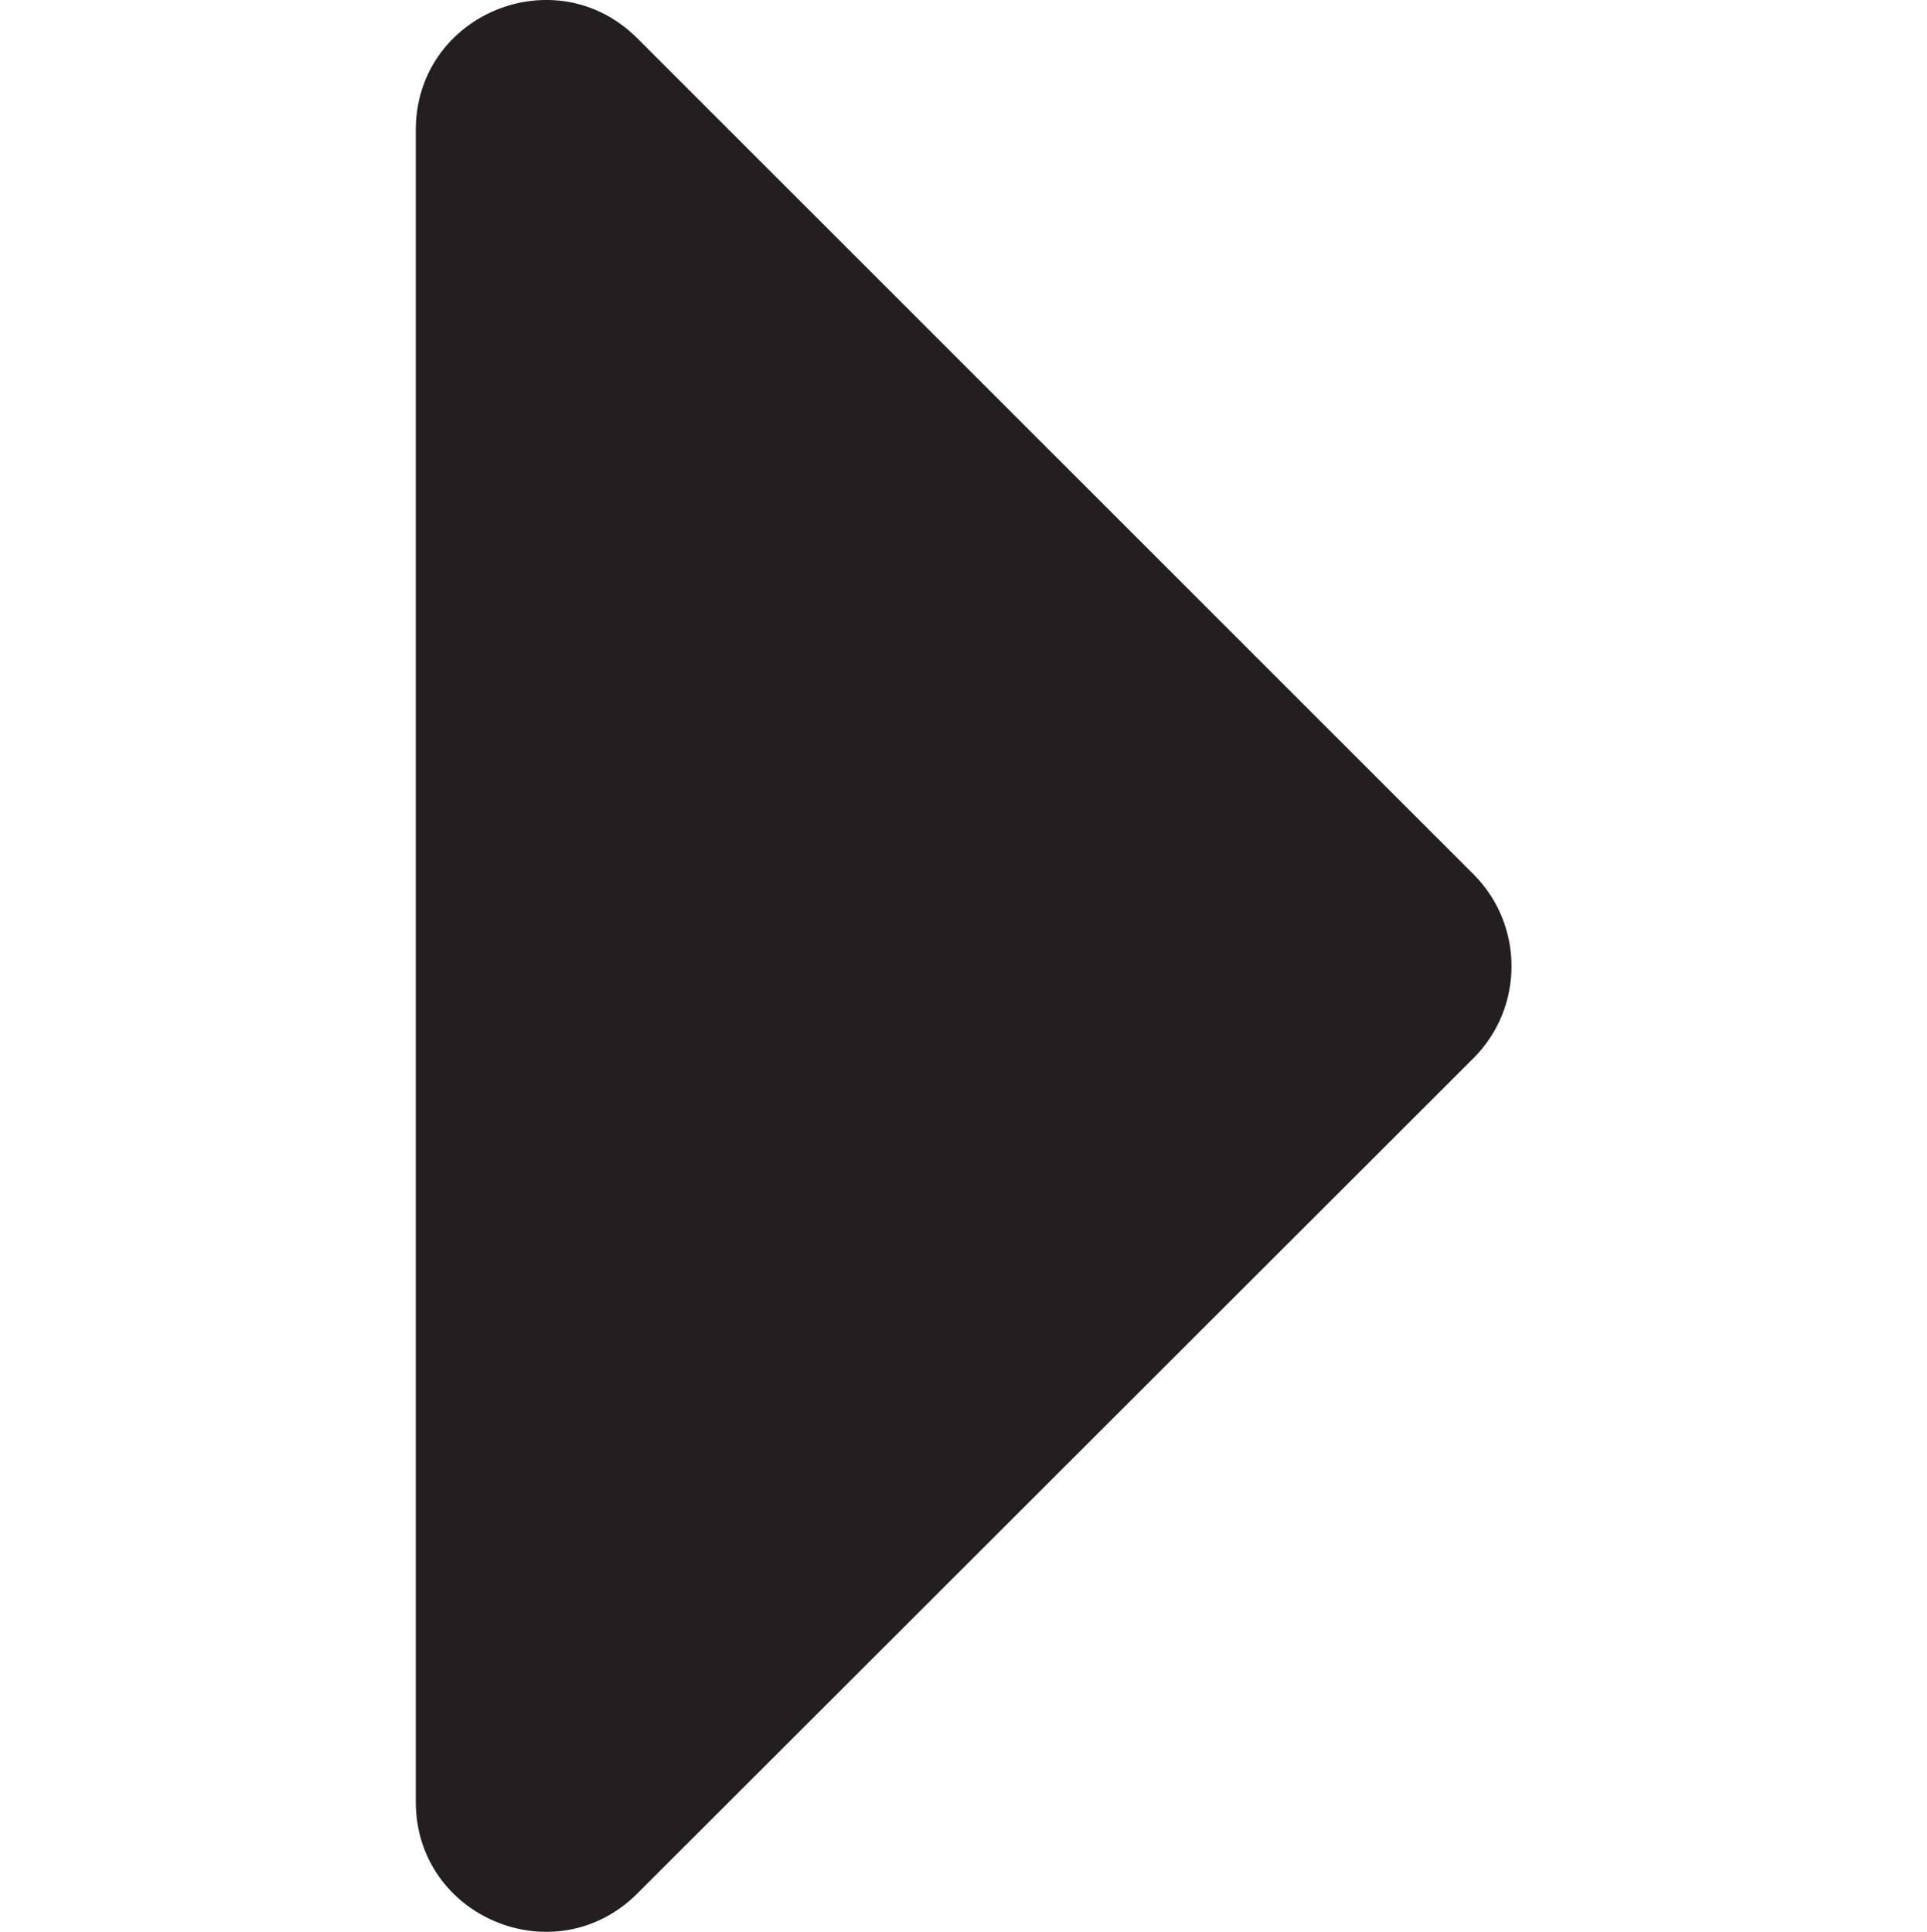
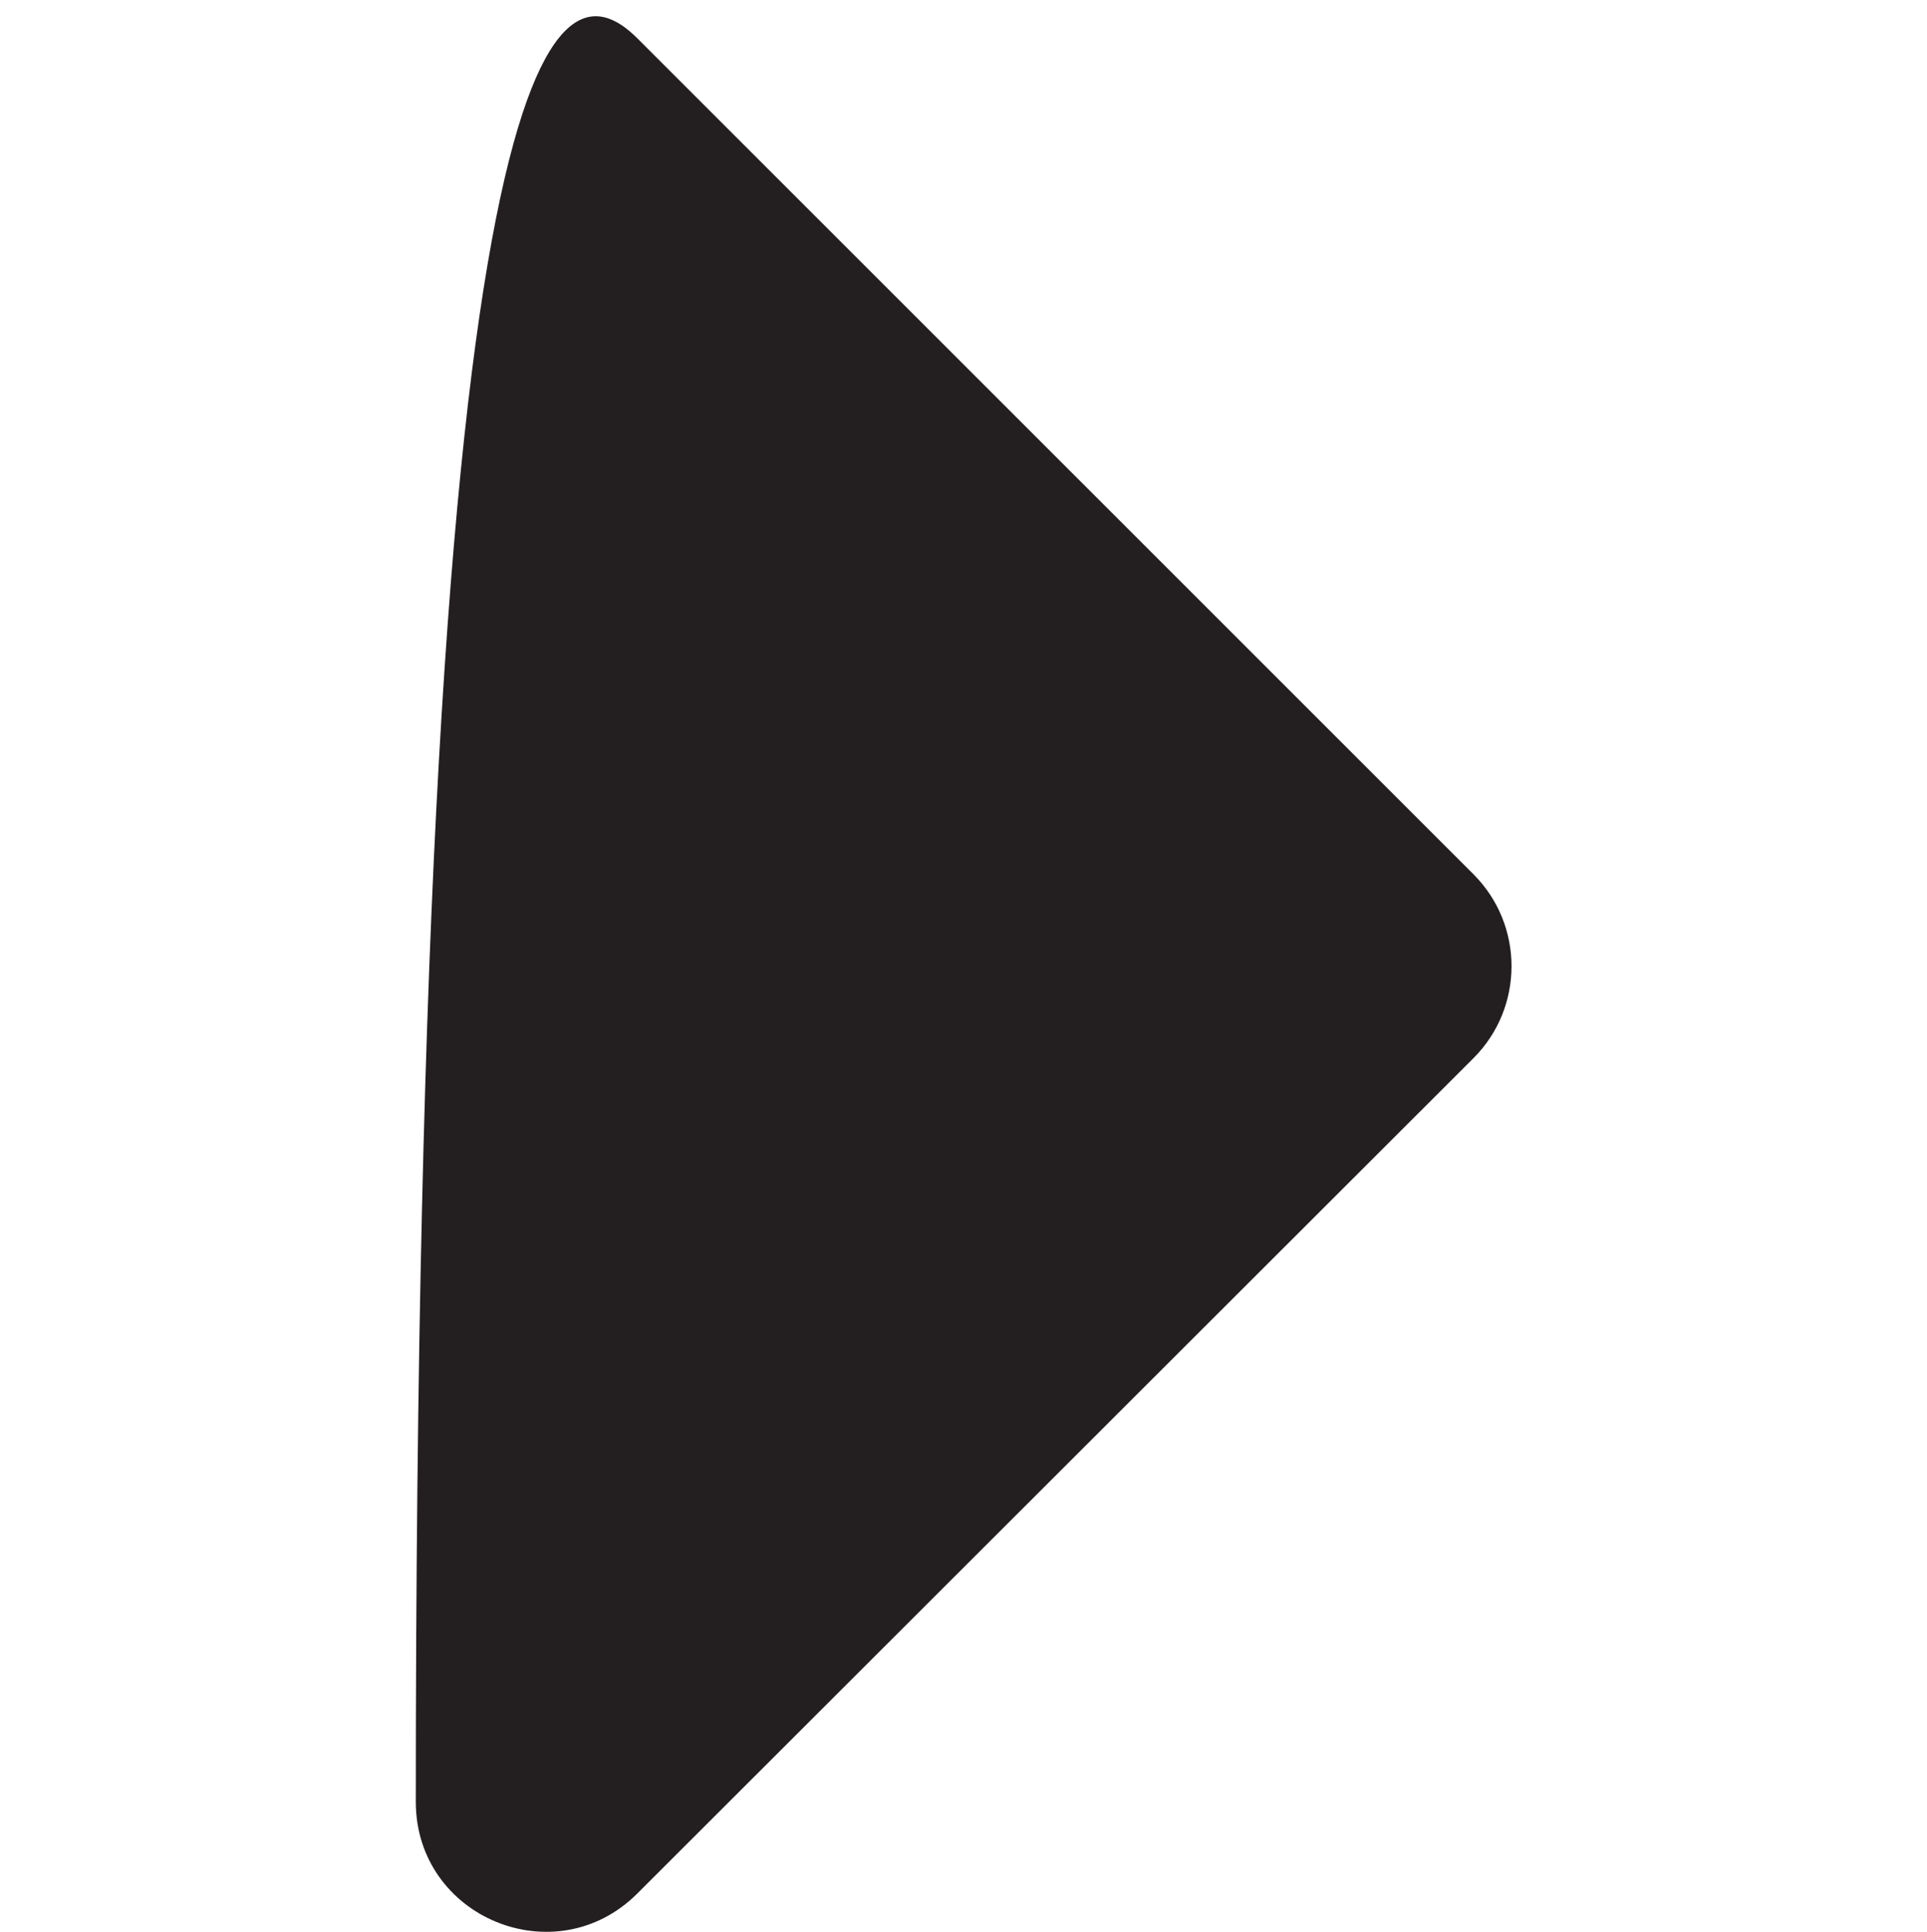
<svg xmlns="http://www.w3.org/2000/svg" version="1.1" id="Layer_1" focusable="false" x="0px" y="0px" viewBox="0 0 296.6 297.4" style="enable-background:new 0 0 296.6 297.4;" xml:space="preserve">
  <style type="text/css">
	.st0{fill:#231F20;}
</style>
-   <path class="st0" d="M64,277.4V20C64,2.2,85.5-6.7,98.1,5.9l128.7,128.7c7.8,7.8,7.8,20.5,0,28.3L98.1,291.5  C85.5,304.1,64,295.2,64,277.4z" />
+   <path class="st0" d="M64,277.4C64,2.2,85.5-6.7,98.1,5.9l128.7,128.7c7.8,7.8,7.8,20.5,0,28.3L98.1,291.5  C85.5,304.1,64,295.2,64,277.4z" />
</svg>